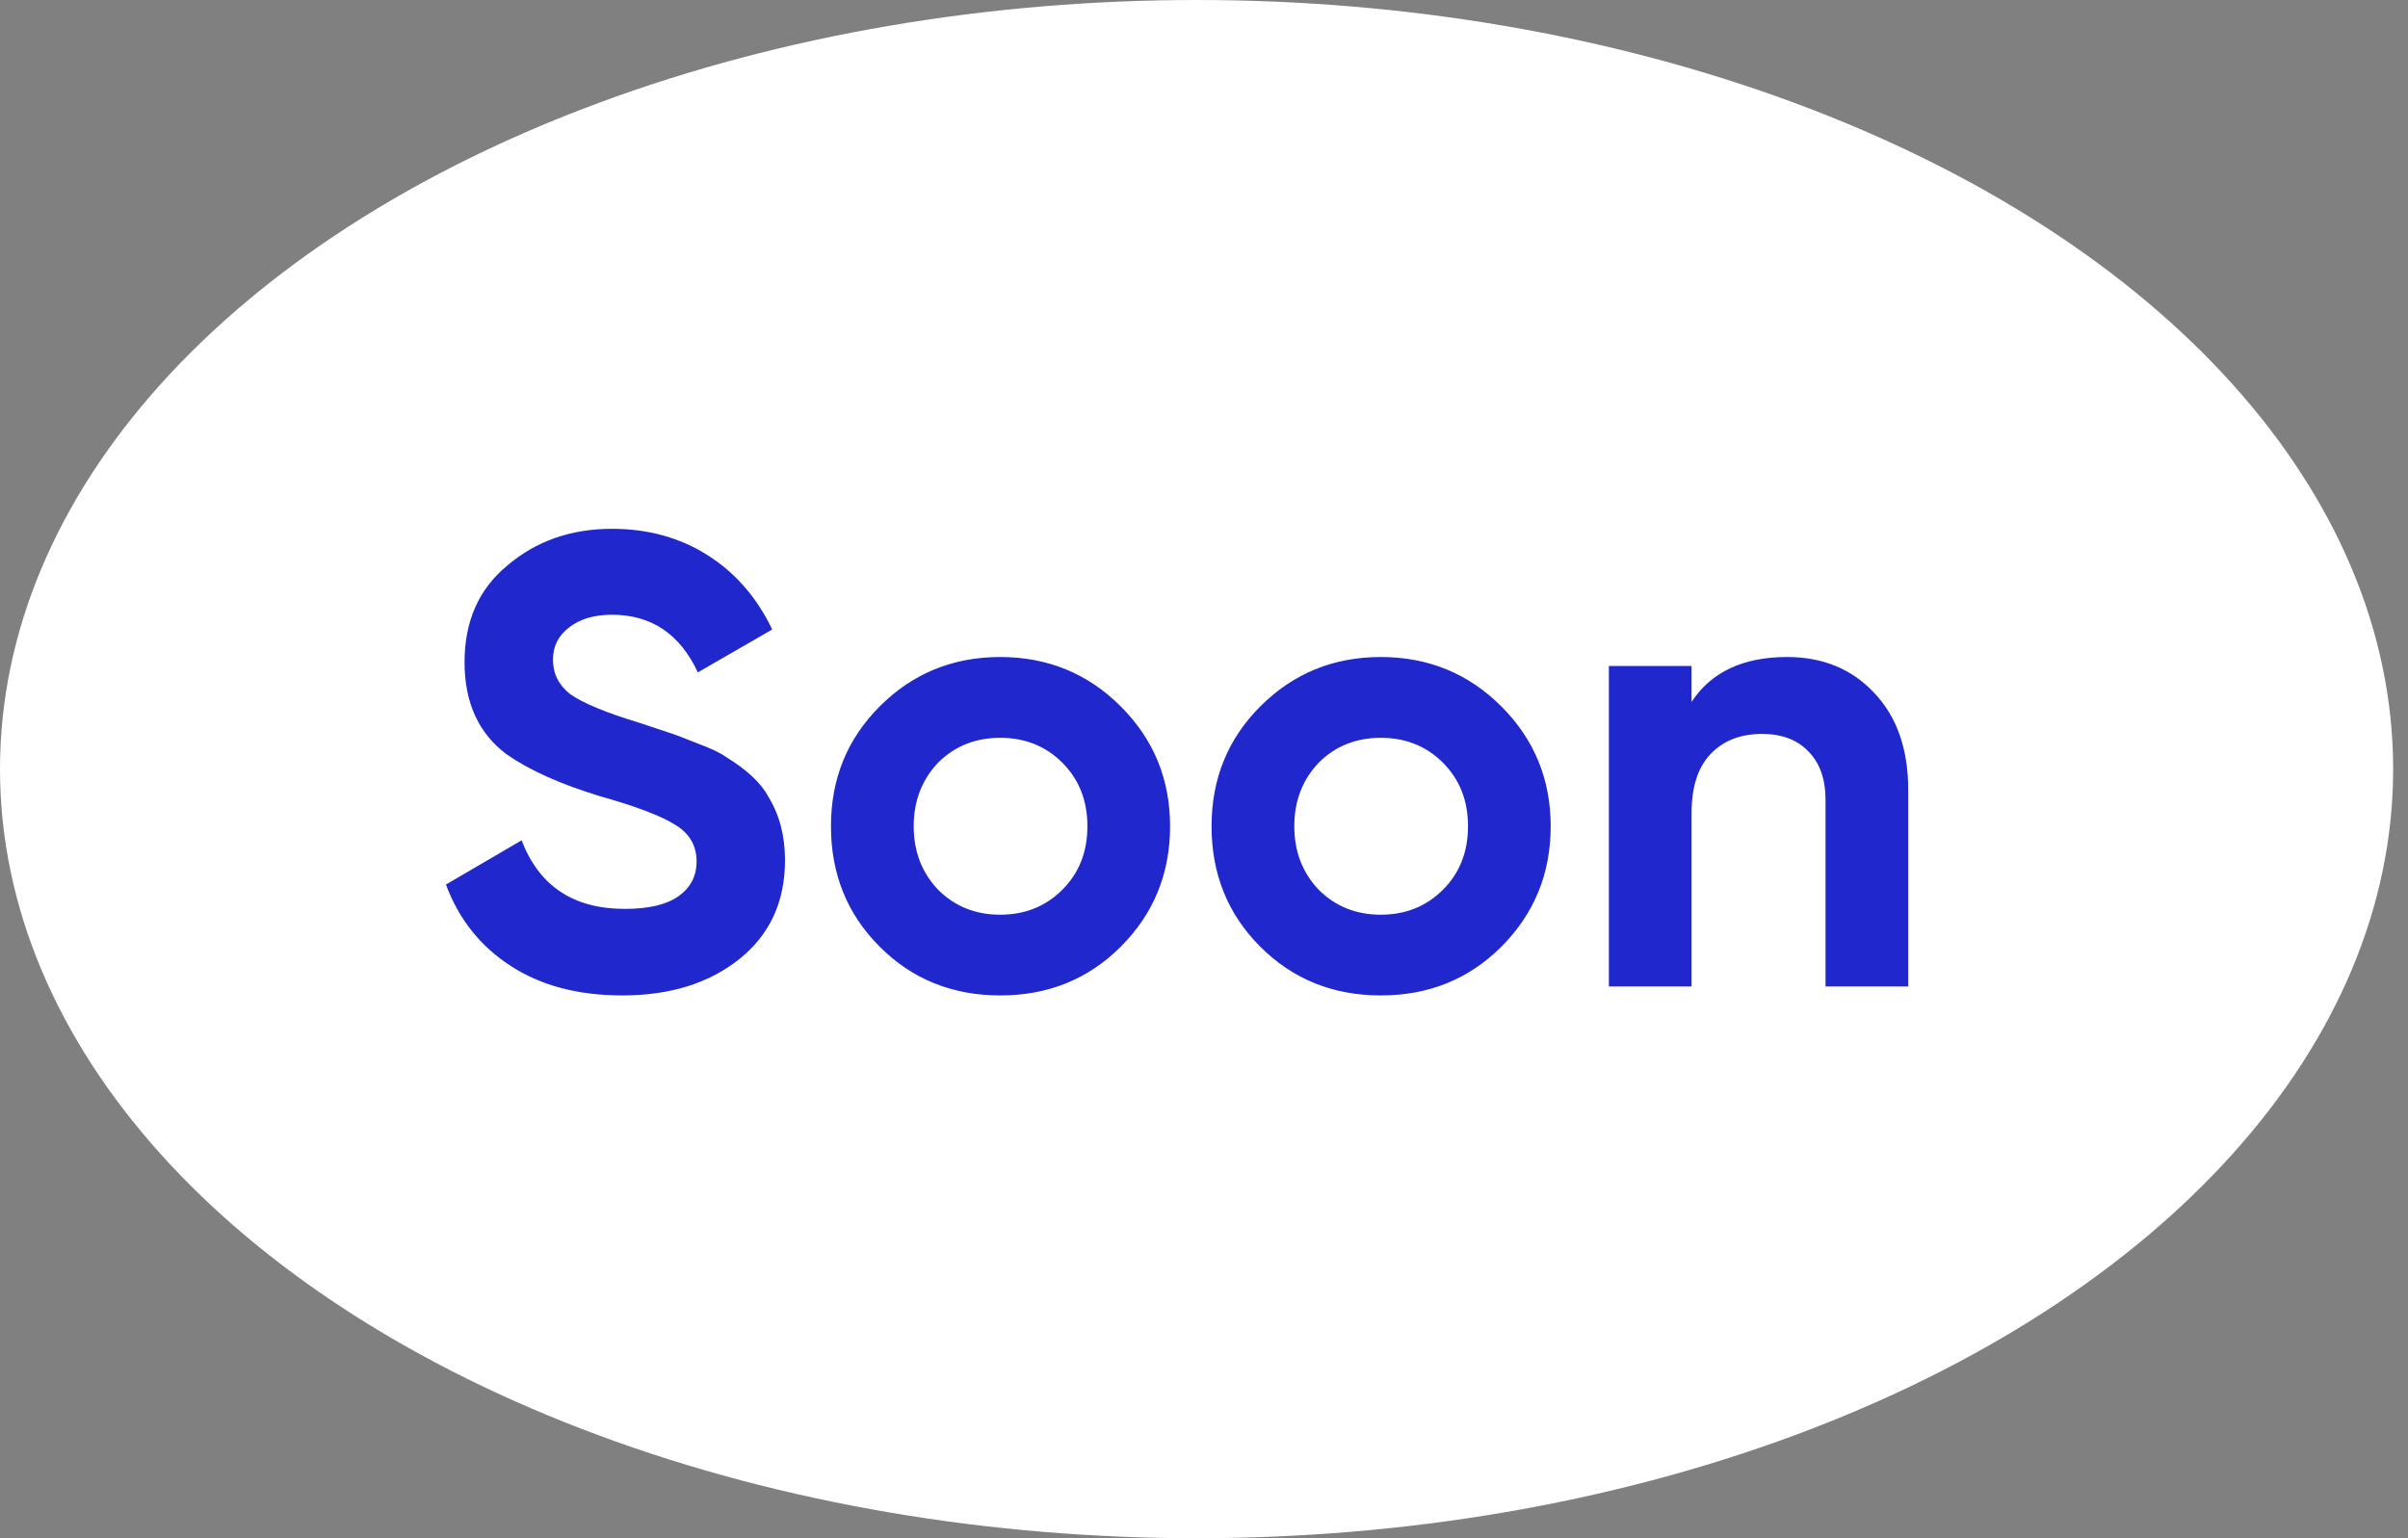
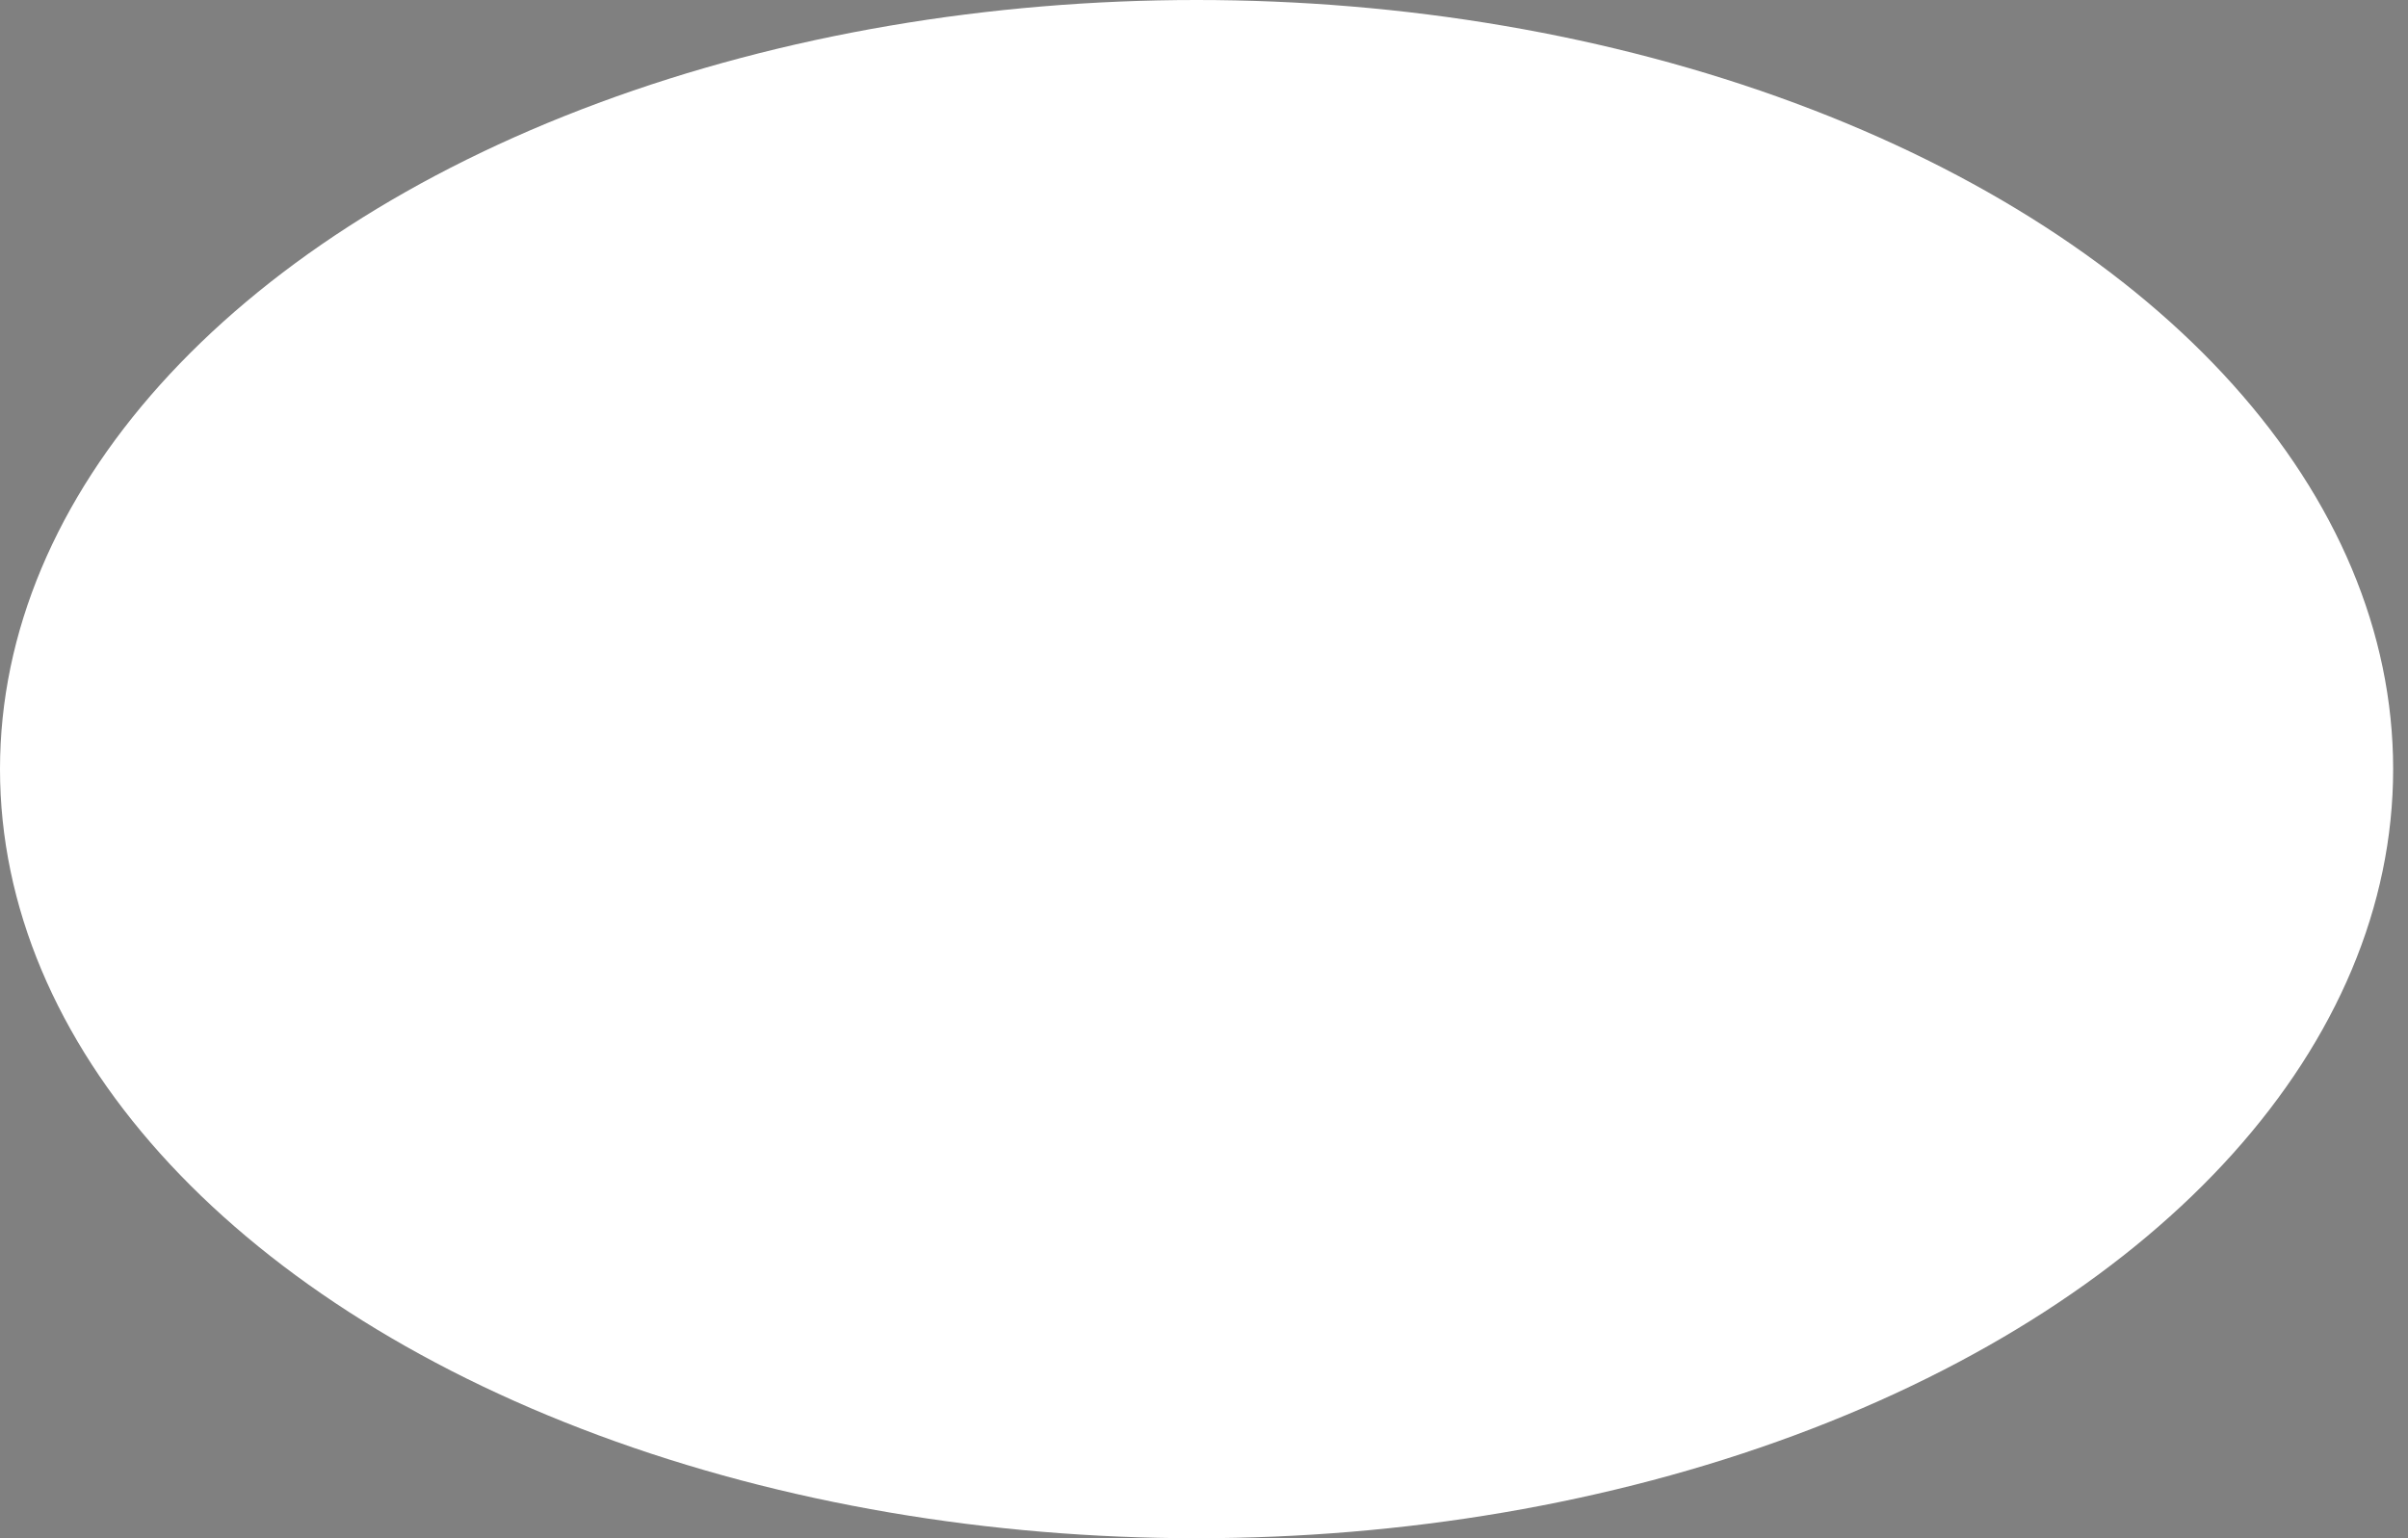
<svg xmlns="http://www.w3.org/2000/svg" width="36" height="23" viewBox="0 0 36 23" fill="none">
  <rect x="0" y="0" width="36" height="23" fill="#808080" stroke="none" />
  <ellipse cx="17.889" cy="11.5" rx="17.889" ry="11.5" fill="white" />
-   <path d="M9.302 14.884C8.644 14.884 8.088 14.737 7.635 14.443C7.181 14.149 6.859 13.744 6.667 13.226L7.798 12.565C8.06 13.249 8.574 13.59 9.341 13.59C9.698 13.59 9.967 13.527 10.146 13.399C10.325 13.271 10.414 13.098 10.414 12.881C10.414 12.645 10.309 12.463 10.098 12.335C9.887 12.201 9.51 12.057 8.967 11.904C8.379 11.725 7.916 11.517 7.577 11.281C7.156 10.968 6.945 10.508 6.945 9.901C6.945 9.287 7.159 8.805 7.587 8.454C8.015 8.09 8.536 7.907 9.149 7.907C9.686 7.907 10.162 8.038 10.577 8.3C10.992 8.562 11.315 8.933 11.545 9.412L10.433 10.054C10.165 9.479 9.737 9.192 9.149 9.192C8.881 9.192 8.667 9.256 8.507 9.383C8.347 9.505 8.267 9.664 8.267 9.863C8.267 10.073 8.354 10.246 8.526 10.38C8.718 10.514 9.056 10.655 9.542 10.802L10.002 10.955C10.085 10.981 10.229 11.035 10.433 11.118C10.625 11.188 10.765 11.255 10.855 11.319C11.168 11.511 11.379 11.709 11.487 11.913C11.653 12.182 11.736 12.498 11.736 12.862C11.736 13.482 11.51 13.974 11.056 14.338C10.602 14.702 10.018 14.884 9.302 14.884ZM16.755 14.156C16.27 14.641 15.669 14.884 14.953 14.884C14.238 14.884 13.637 14.641 13.152 14.156C12.666 13.67 12.423 13.07 12.423 12.354C12.423 11.645 12.666 11.048 13.152 10.562C13.644 10.07 14.244 9.824 14.953 9.824C15.662 9.824 16.263 10.07 16.755 10.562C17.247 11.054 17.493 11.651 17.493 12.354C17.493 13.063 17.247 13.664 16.755 14.156ZM14.024 13.303C14.273 13.552 14.583 13.677 14.953 13.677C15.324 13.677 15.634 13.552 15.883 13.303C16.132 13.054 16.257 12.738 16.257 12.354C16.257 11.971 16.132 11.655 15.883 11.405C15.634 11.156 15.324 11.032 14.953 11.032C14.583 11.032 14.273 11.156 14.024 11.405C13.781 11.661 13.66 11.977 13.66 12.354C13.66 12.731 13.781 13.047 14.024 13.303ZM22.445 14.156C21.96 14.641 21.359 14.884 20.643 14.884C19.928 14.884 19.327 14.641 18.842 14.156C18.356 13.67 18.113 13.07 18.113 12.354C18.113 11.645 18.356 11.048 18.842 10.562C19.334 10.07 19.934 9.824 20.643 9.824C21.353 9.824 21.953 10.07 22.445 10.562C22.937 11.054 23.183 11.651 23.183 12.354C23.183 13.063 22.937 13.664 22.445 14.156ZM19.714 13.303C19.963 13.552 20.273 13.677 20.643 13.677C21.014 13.677 21.324 13.552 21.573 13.303C21.822 13.054 21.947 12.738 21.947 12.354C21.947 11.971 21.822 11.655 21.573 11.405C21.324 11.156 21.014 11.032 20.643 11.032C20.273 11.032 19.963 11.156 19.714 11.405C19.471 11.661 19.35 11.977 19.35 12.354C19.35 12.731 19.471 13.047 19.714 13.303ZM26.717 9.824C27.247 9.824 27.678 10 28.011 10.351C28.356 10.709 28.528 11.195 28.528 11.808V14.75H27.292V11.961C27.292 11.648 27.206 11.405 27.033 11.233C26.867 11.06 26.637 10.974 26.343 10.974C26.017 10.974 25.759 11.076 25.567 11.281C25.382 11.479 25.289 11.773 25.289 12.162V14.75H24.053V9.958H25.289V10.495C25.583 10.048 26.059 9.824 26.717 9.824Z" fill="#2027CD" />
</svg>